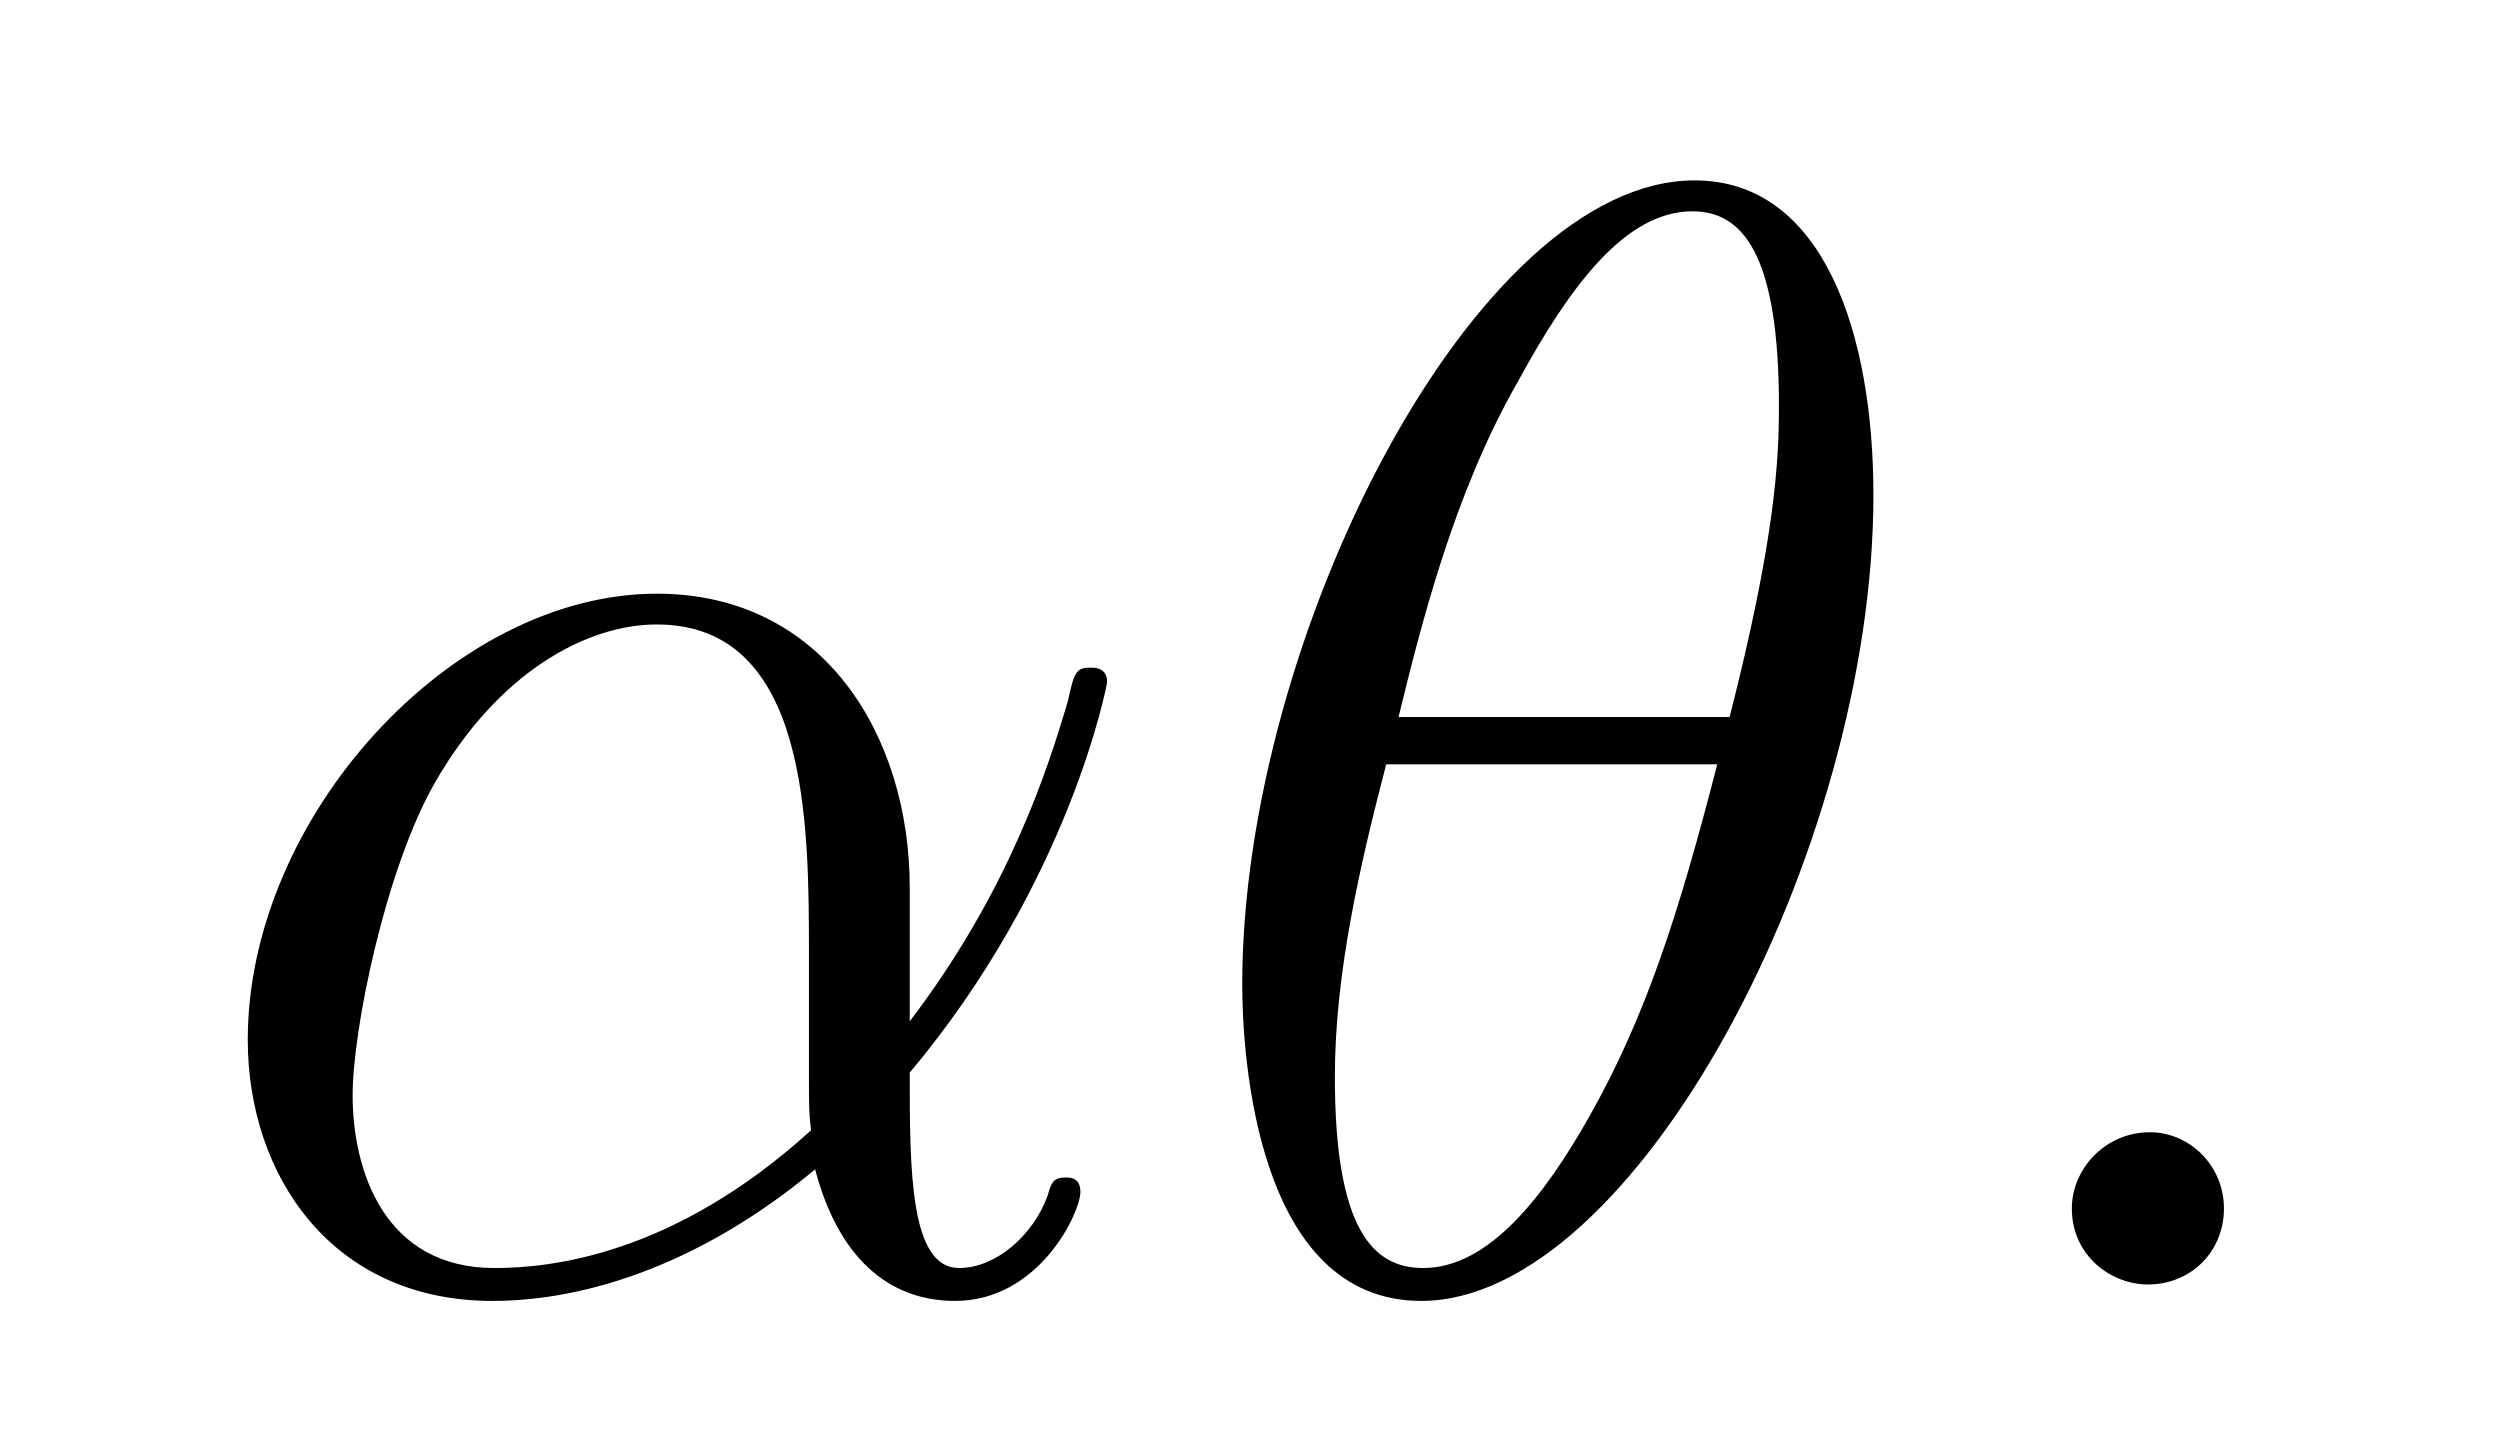
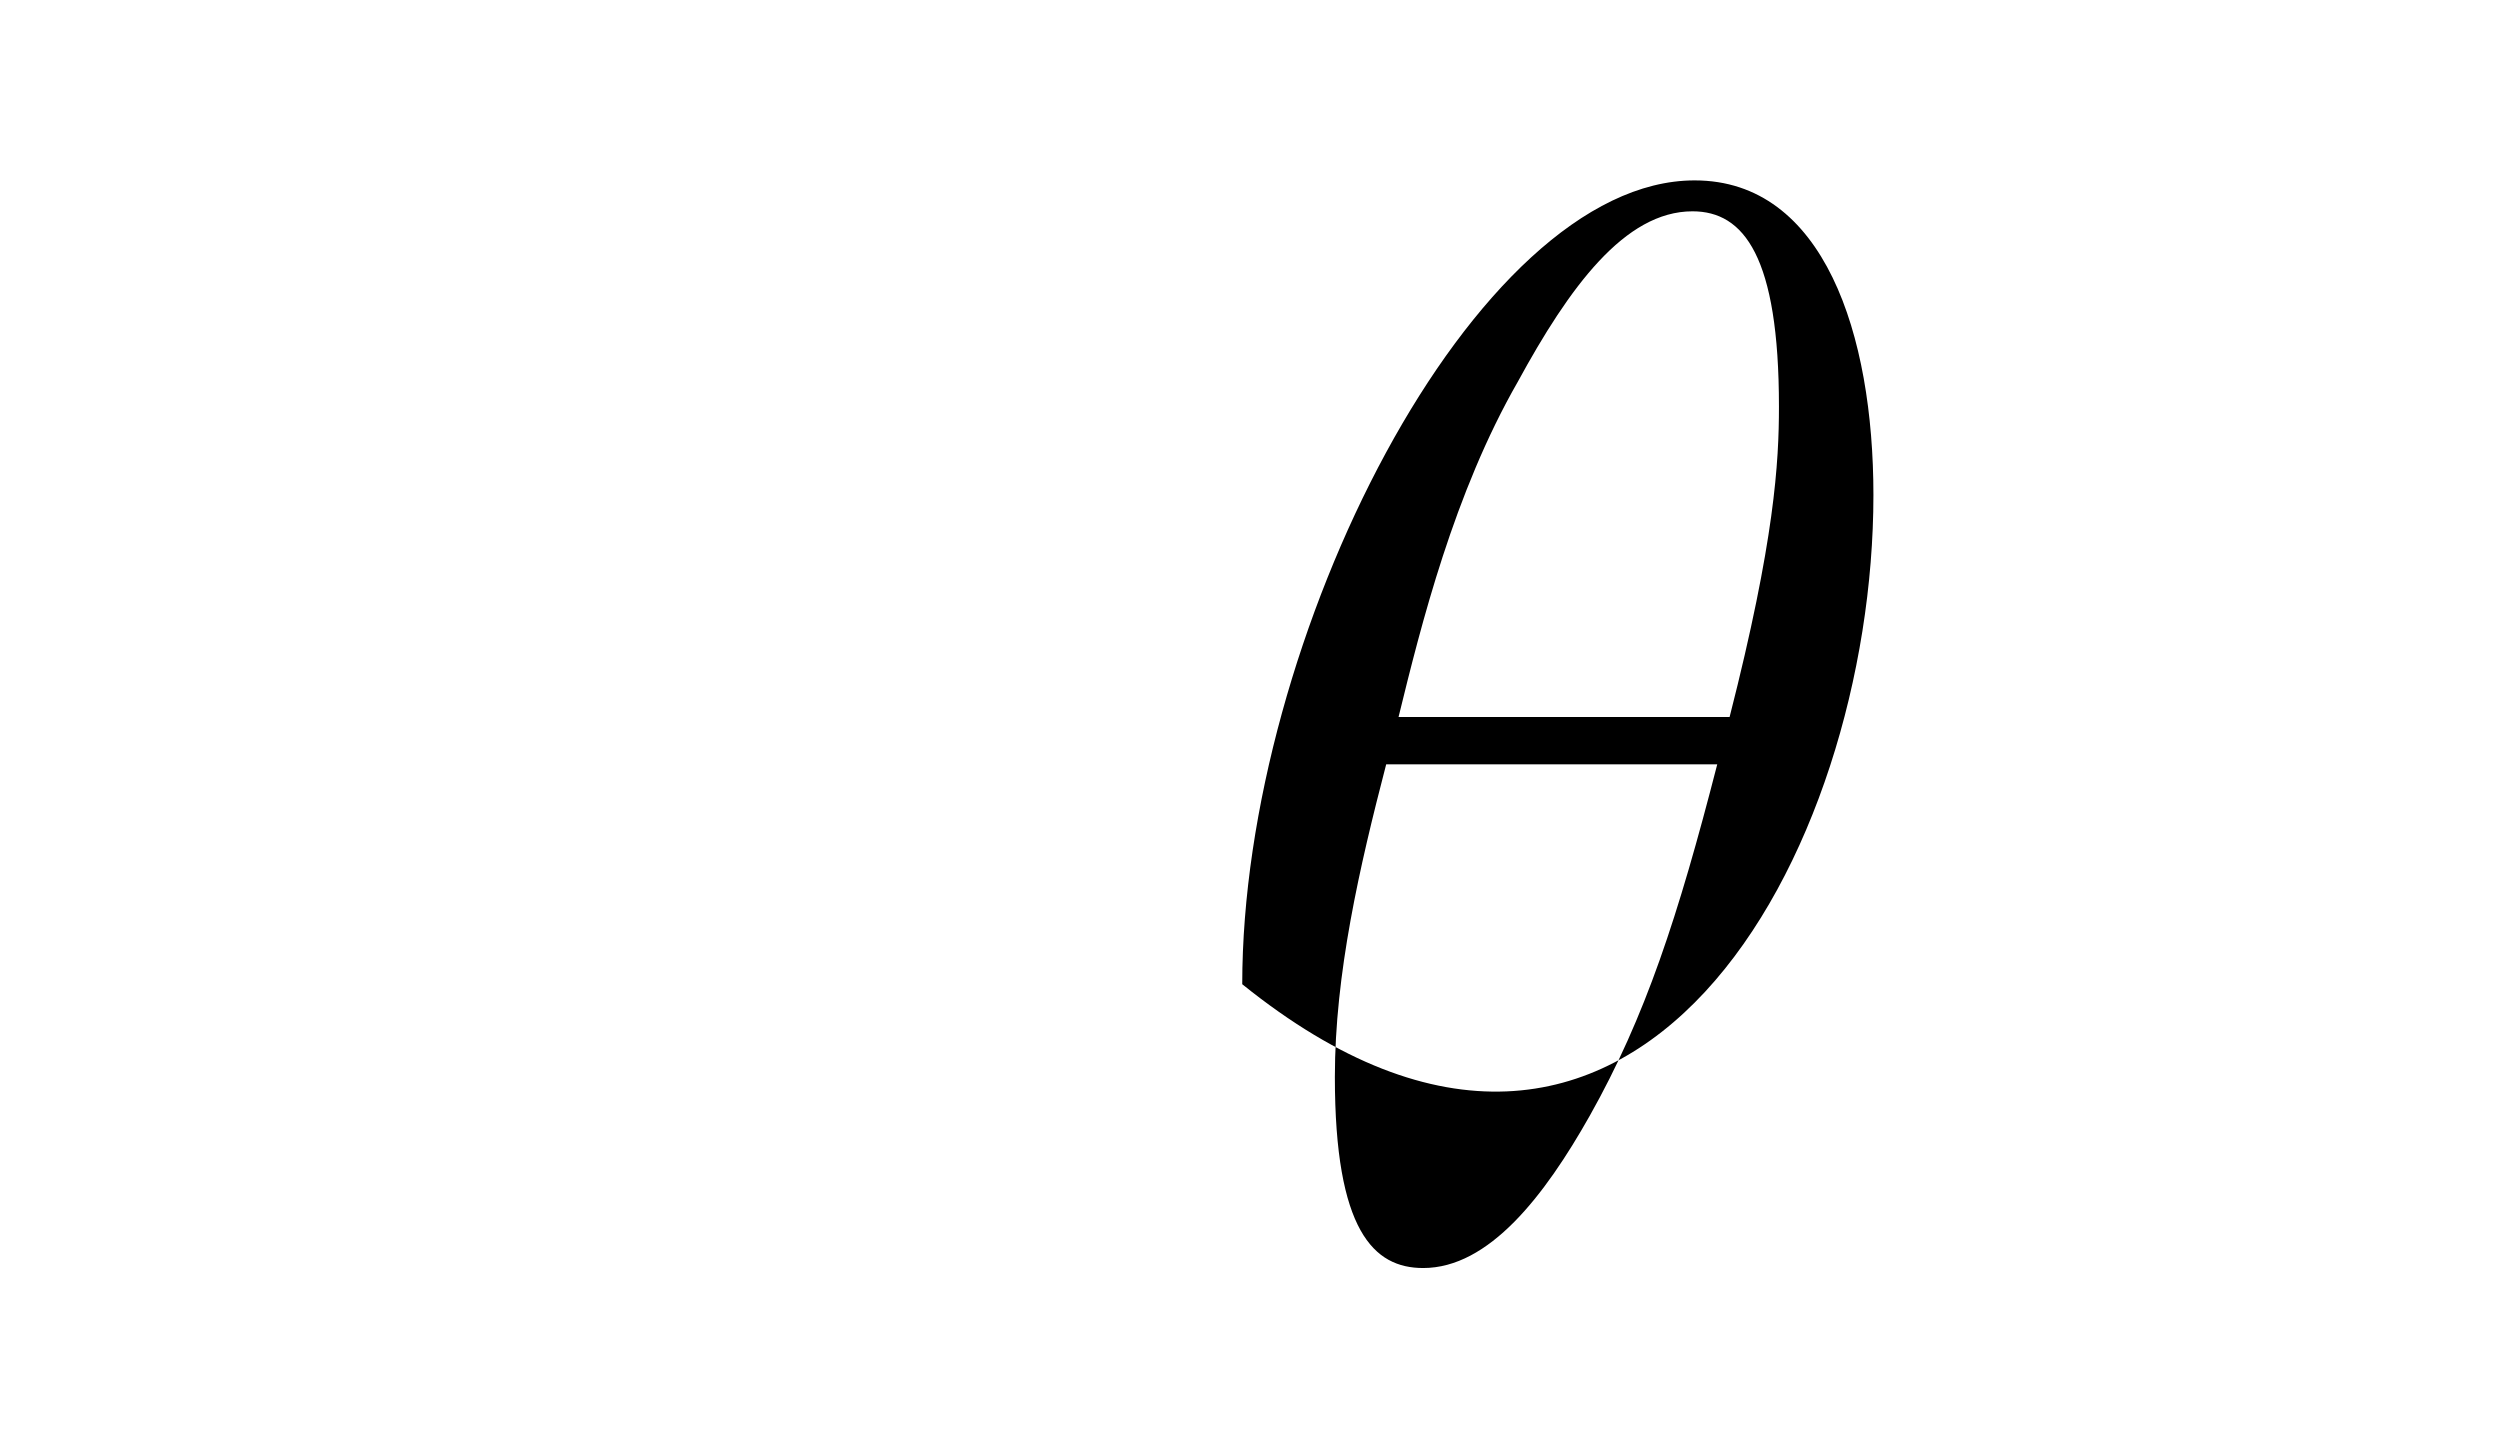
<svg xmlns="http://www.w3.org/2000/svg" height="11pt" version="1.1" viewBox="0 -11 19 11" width="19pt">
  <g id="page1">
    <g transform="matrix(1 0 0 1 -127 653)">
-       <path d="M133.914 -657.254C133.914 -658.41 133.258 -659.488 131.992 -659.488C130.43 -659.488 128.883 -657.785 128.883 -656.098C128.883 -655.066 129.523 -654.113 130.742 -654.113C131.477 -654.113 132.352 -654.41 133.195 -655.113C133.367 -654.457 133.742 -654.113 134.258 -654.113C134.898 -654.113 135.211 -654.785 135.211 -654.941C135.211 -655.051 135.133 -655.051 135.102 -655.051C135.008 -655.051 134.992 -655.02 134.961 -654.91C134.852 -654.613 134.57 -654.363 134.289 -654.363C133.914 -654.363 133.914 -655.113 133.914 -655.848C135.133 -657.301 135.414 -658.801 135.414 -658.816C135.414 -658.926 135.32 -658.926 135.289 -658.926C135.18 -658.926 135.164 -658.895 135.117 -658.676C134.961 -658.145 134.664 -657.223 133.914 -656.238V-657.254ZM133.164 -655.41C132.117 -654.457 131.18 -654.363 130.758 -654.363C129.914 -654.363 129.68 -655.113 129.68 -655.676C129.68 -656.176 129.93 -657.395 130.305 -658.051C130.789 -658.895 131.461 -659.254 131.992 -659.254C133.148 -659.254 133.148 -657.738 133.148 -656.738C133.148 -656.441 133.148 -656.129 133.148 -655.832C133.148 -655.598 133.148 -655.535 133.164 -655.41ZM135.836 -654.238" fill-rule="evenodd" />
-       <path d="M141.238 -660.238C141.238 -661.457 140.863 -662.629 139.879 -662.629C138.207 -662.629 136.441 -659.145 136.441 -656.52C136.441 -655.973 136.551 -654.113 137.801 -654.113C139.426 -654.113 141.238 -657.535 141.238 -660.238ZM137.629 -658.551C137.801 -659.254 138.051 -660.254 138.535 -661.098C138.926 -661.816 139.348 -662.394 139.863 -662.394C140.254 -662.394 140.52 -662.051 140.52 -660.91C140.52 -660.488 140.488 -659.895 140.145 -658.551H137.629ZM140.051 -658.191C139.754 -657.035 139.504 -656.27 139.082 -655.52C138.738 -654.91 138.316 -654.363 137.816 -654.363C137.441 -654.363 137.145 -654.645 137.145 -655.816C137.145 -656.598 137.332 -657.41 137.535 -658.191H140.051ZM141.355 -654.238" fill-rule="evenodd" />
-       <path d="M143.902 -654.816C143.902 -655.145 143.637 -655.395 143.34 -655.395C142.996 -655.395 142.746 -655.113 142.746 -654.816C142.746 -654.457 143.043 -654.238 143.324 -654.238C143.652 -654.238 143.902 -654.488 143.902 -654.816ZM144.953 -654.238" fill-rule="evenodd" />
+       <path d="M141.238 -660.238C141.238 -661.457 140.863 -662.629 139.879 -662.629C138.207 -662.629 136.441 -659.145 136.441 -656.52C139.426 -654.113 141.238 -657.535 141.238 -660.238ZM137.629 -658.551C137.801 -659.254 138.051 -660.254 138.535 -661.098C138.926 -661.816 139.348 -662.394 139.863 -662.394C140.254 -662.394 140.52 -662.051 140.52 -660.91C140.52 -660.488 140.488 -659.895 140.145 -658.551H137.629ZM140.051 -658.191C139.754 -657.035 139.504 -656.27 139.082 -655.52C138.738 -654.91 138.316 -654.363 137.816 -654.363C137.441 -654.363 137.145 -654.645 137.145 -655.816C137.145 -656.598 137.332 -657.41 137.535 -658.191H140.051ZM141.355 -654.238" fill-rule="evenodd" />
    </g>
  </g>
</svg>